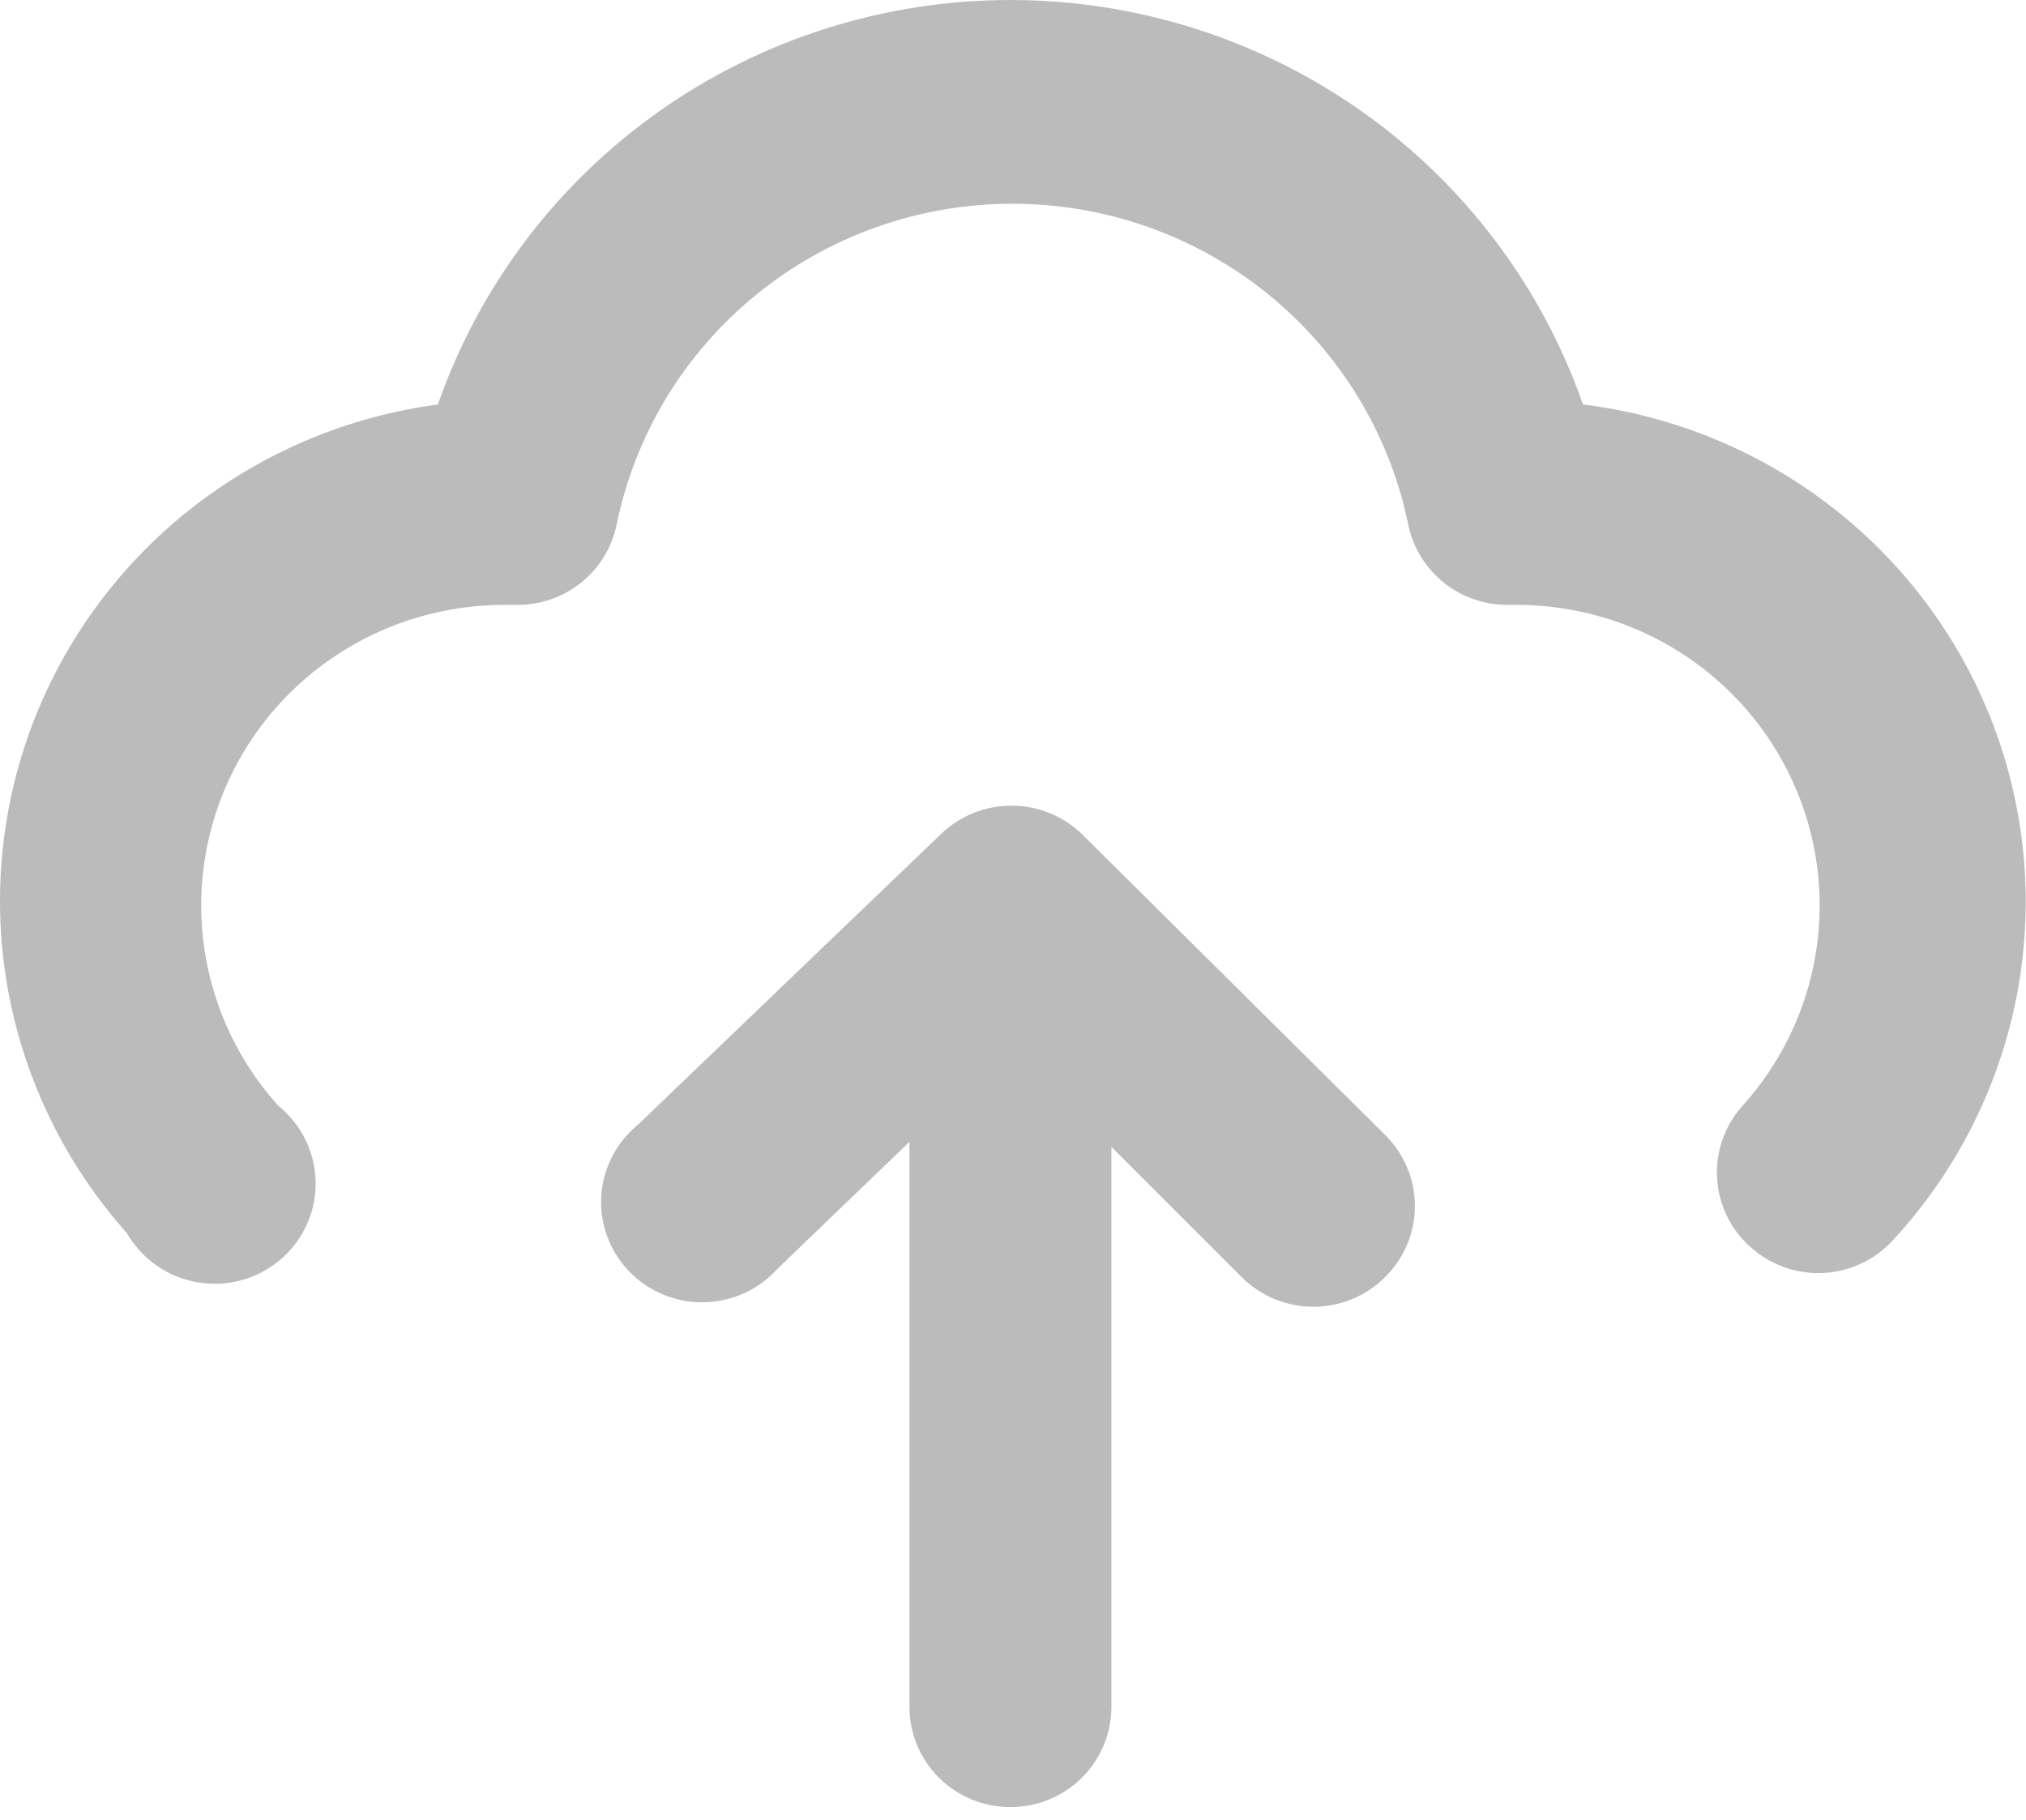
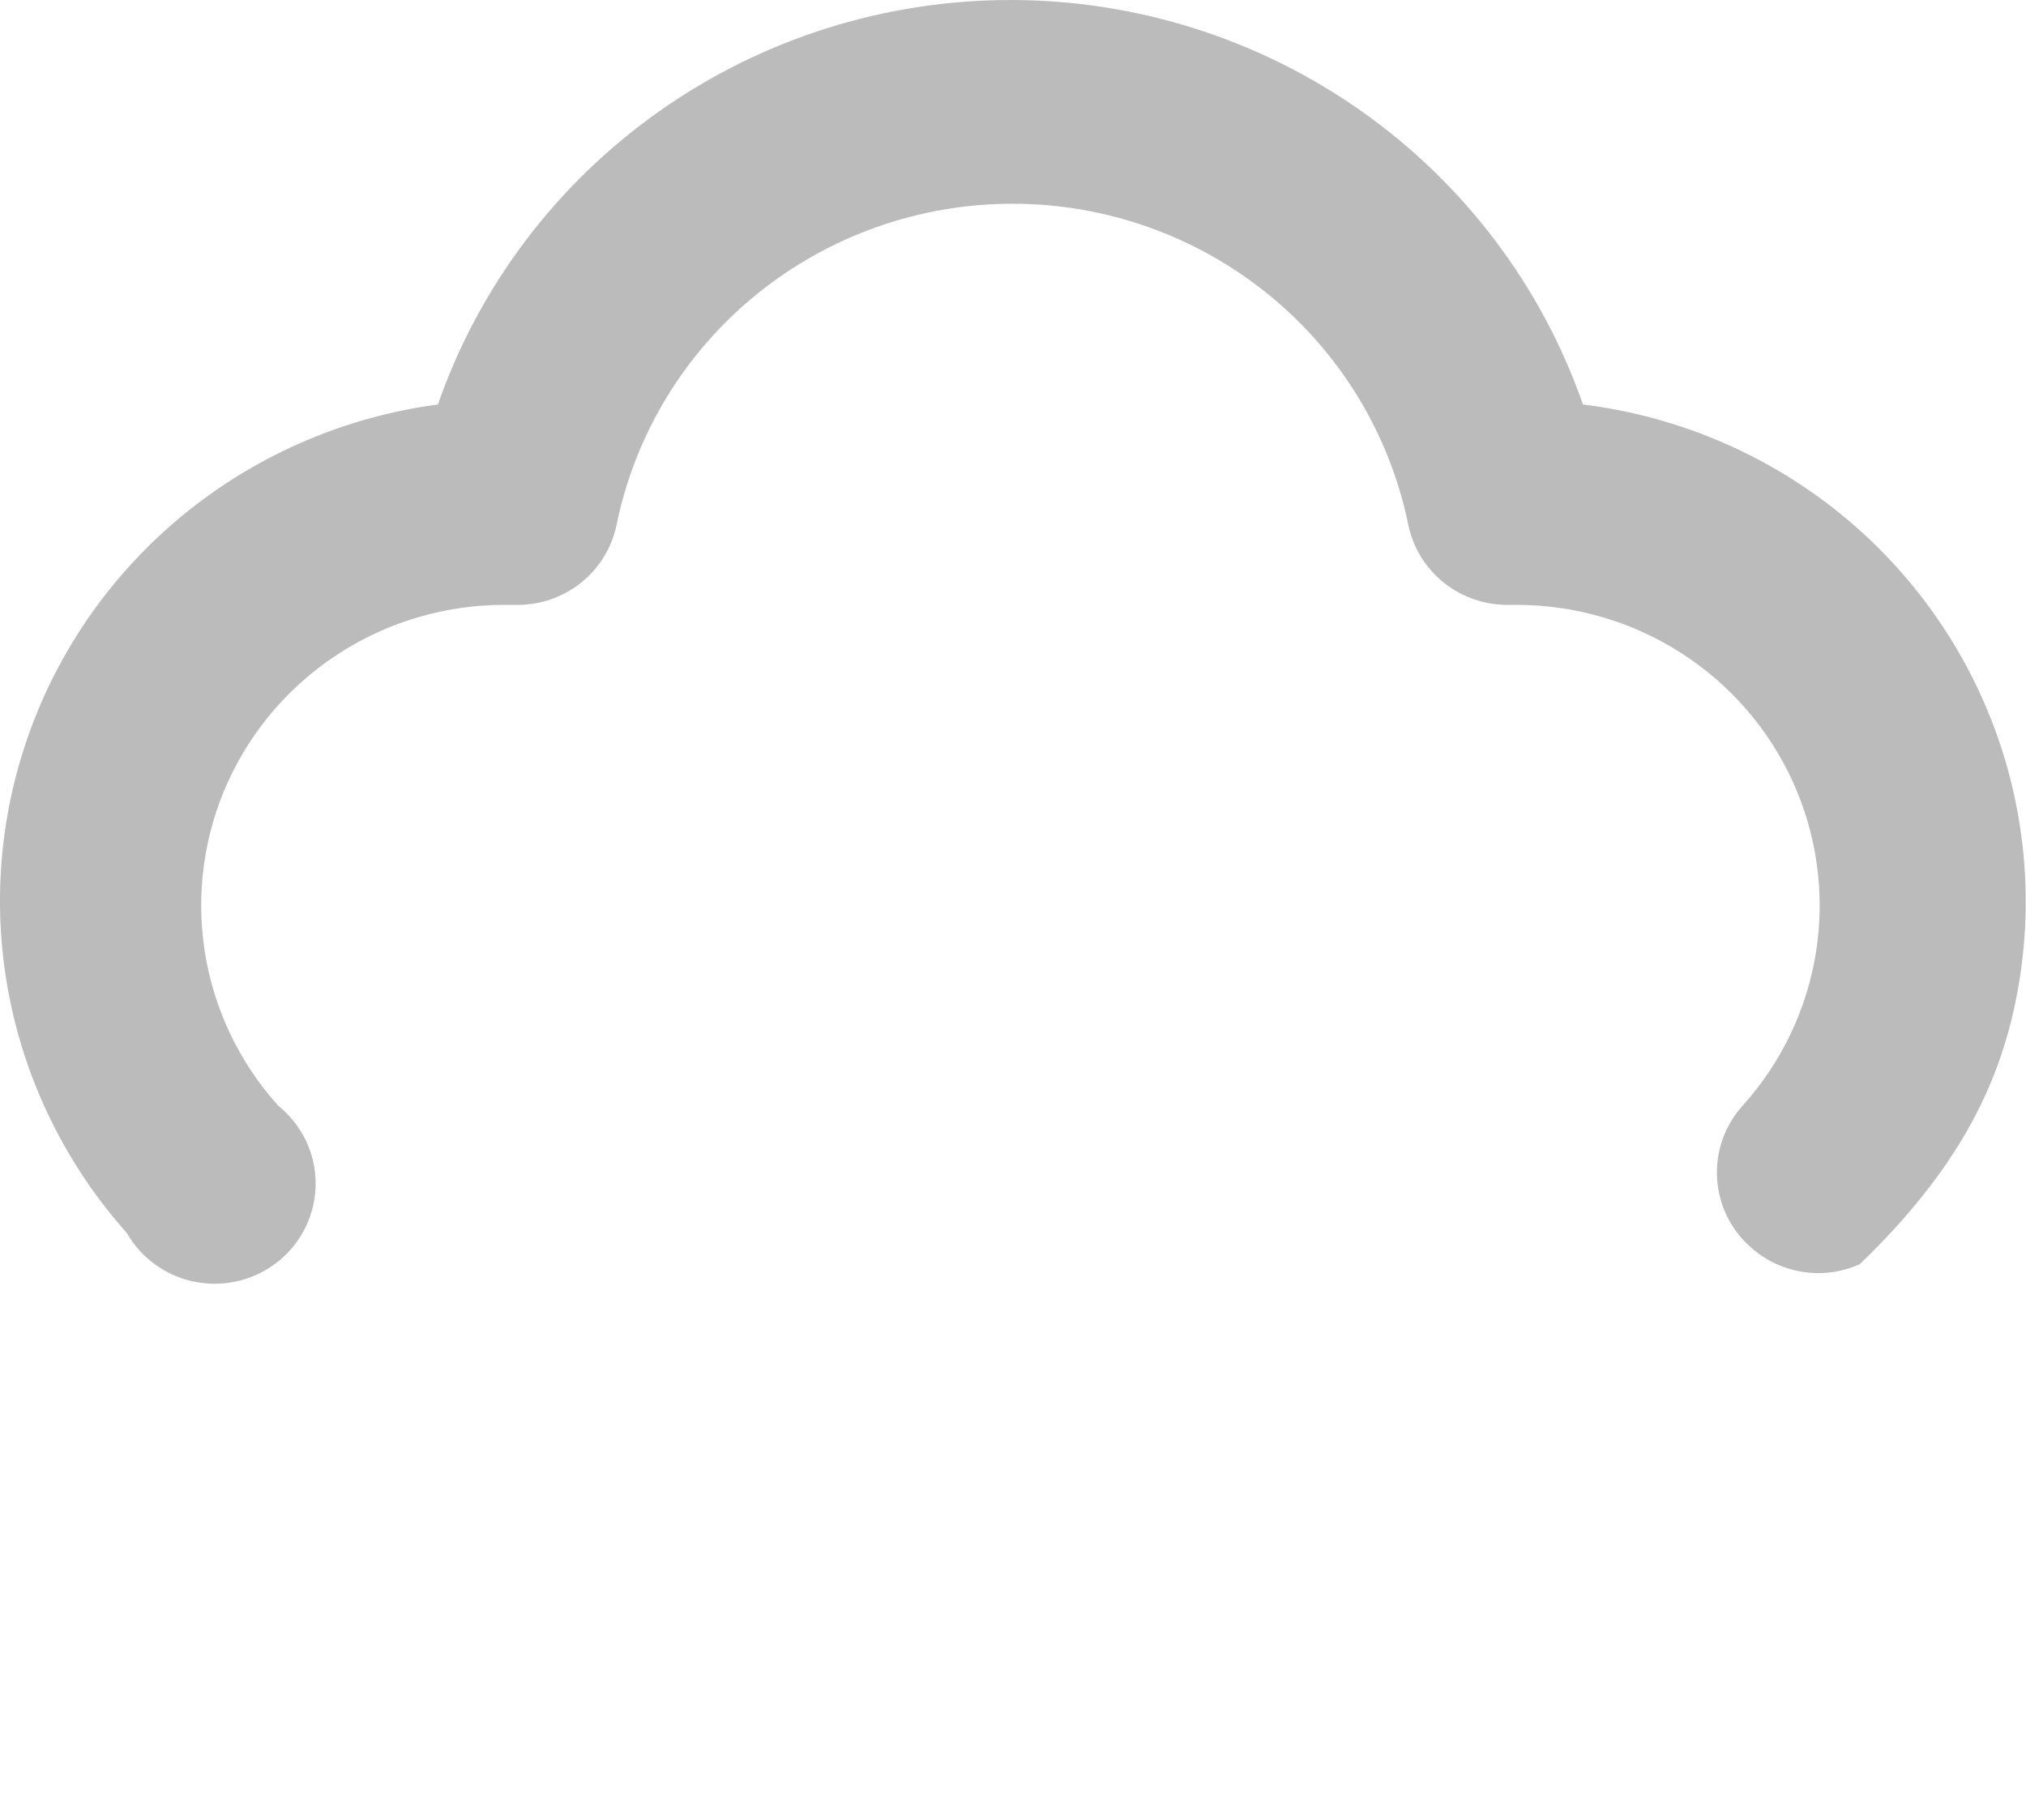
<svg xmlns="http://www.w3.org/2000/svg" width="69" height="62" viewBox="0 0 69 62" fill="none">
-   <path d="M36.854 28.416C36.211 27.791 35.347 27.441 34.447 27.441C33.546 27.441 32.682 27.791 32.039 28.416L21.722 38.312C21.357 38.611 21.058 38.981 20.844 39.4C20.63 39.819 20.505 40.276 20.477 40.745C20.45 41.214 20.52 41.683 20.684 42.123C20.847 42.564 21.1 42.966 21.428 43.305C21.755 43.644 22.149 43.912 22.586 44.093C23.023 44.274 23.492 44.364 23.965 44.356C24.438 44.349 24.905 44.245 25.335 44.05C25.766 43.855 26.151 43.575 26.468 43.226L30.973 38.892V58.138C30.973 59.043 31.335 59.911 31.98 60.551C32.625 61.191 33.5 61.55 34.412 61.55C35.324 61.55 36.199 61.191 36.844 60.551C37.489 59.911 37.851 59.043 37.851 58.138V39.063L42.288 43.499C42.607 43.819 42.988 44.073 43.407 44.246C43.826 44.419 44.275 44.508 44.729 44.508C45.183 44.508 45.633 44.419 46.052 44.246C46.471 44.073 46.851 43.819 47.171 43.499C47.493 43.182 47.749 42.804 47.924 42.389C48.099 41.973 48.188 41.527 48.188 41.076C48.188 40.626 48.099 40.18 47.924 39.764C47.749 39.348 47.493 38.971 47.171 38.654L36.854 28.416Z" fill="#BBBBBB" />
-   <path d="M53.912 13.777C52.508 9.755 49.876 6.266 46.381 3.796C42.886 1.327 38.703 0 34.412 0C30.122 0 25.938 1.327 22.443 3.796C18.948 6.266 16.316 9.755 14.913 13.777C11.823 14.188 8.904 15.425 6.467 17.354C4.031 19.284 2.169 21.835 1.081 24.733C-0.007 27.632 -0.28 30.77 0.29 33.811C0.861 36.852 2.254 39.681 4.32 41.998C4.57 42.434 4.913 42.81 5.326 43.099C5.739 43.389 6.211 43.585 6.709 43.672C7.207 43.76 7.718 43.738 8.206 43.608C8.694 43.477 9.147 43.241 9.533 42.917C9.919 42.593 10.228 42.188 10.438 41.732C10.649 41.276 10.755 40.779 10.75 40.278C10.745 39.776 10.628 39.282 10.409 38.83C10.189 38.378 9.871 37.98 9.479 37.664C8.148 36.188 7.278 34.361 6.973 32.404C6.668 30.447 6.941 28.444 7.76 26.638C8.579 24.832 9.909 23.301 11.587 22.23C13.265 21.158 15.221 20.593 17.217 20.602H17.561C18.365 20.618 19.15 20.354 19.779 19.855C20.407 19.356 20.839 18.655 21 17.872C21.631 14.787 23.318 12.013 25.775 10.02C28.232 8.028 31.308 6.939 34.481 6.939C37.654 6.939 40.73 8.028 43.187 10.02C45.644 12.013 47.331 14.787 47.962 17.872C48.123 18.655 48.555 19.356 49.184 19.855C49.812 20.354 50.597 20.618 51.401 20.602H51.608C53.603 20.593 55.559 21.158 57.237 22.23C58.916 23.301 60.245 24.832 61.064 26.638C61.883 28.444 62.157 30.447 61.852 32.404C61.547 34.361 60.676 36.188 59.346 37.664C59.042 38.001 58.81 38.394 58.661 38.821C58.513 39.248 58.451 39.7 58.48 40.151C58.509 40.601 58.627 41.042 58.829 41.447C59.031 41.852 59.312 42.213 59.655 42.509C60.282 43.058 61.089 43.361 61.925 43.362C62.413 43.362 62.896 43.258 63.34 43.058C63.785 42.858 64.182 42.566 64.504 42.202C66.628 39.89 68.07 37.043 68.673 33.973C69.276 30.902 69.017 27.727 67.923 24.792C66.83 21.858 64.945 19.279 62.474 17.336C60.002 15.394 57.041 14.163 53.912 13.777V13.777Z" fill="#BBBBBB" />
+   <path d="M53.912 13.777C52.508 9.755 49.876 6.266 46.381 3.796C42.886 1.327 38.703 0 34.412 0C30.122 0 25.938 1.327 22.443 3.796C18.948 6.266 16.316 9.755 14.913 13.777C11.823 14.188 8.904 15.425 6.467 17.354C4.031 19.284 2.169 21.835 1.081 24.733C-0.007 27.632 -0.28 30.77 0.29 33.811C0.861 36.852 2.254 39.681 4.32 41.998C4.57 42.434 4.913 42.81 5.326 43.099C5.739 43.389 6.211 43.585 6.709 43.672C7.207 43.76 7.718 43.738 8.206 43.608C8.694 43.477 9.147 43.241 9.533 42.917C9.919 42.593 10.228 42.188 10.438 41.732C10.649 41.276 10.755 40.779 10.75 40.278C10.745 39.776 10.628 39.282 10.409 38.83C10.189 38.378 9.871 37.98 9.479 37.664C8.148 36.188 7.278 34.361 6.973 32.404C6.668 30.447 6.941 28.444 7.76 26.638C8.579 24.832 9.909 23.301 11.587 22.23C13.265 21.158 15.221 20.593 17.217 20.602H17.561C18.365 20.618 19.15 20.354 19.779 19.855C20.407 19.356 20.839 18.655 21 17.872C21.631 14.787 23.318 12.013 25.775 10.02C28.232 8.028 31.308 6.939 34.481 6.939C37.654 6.939 40.73 8.028 43.187 10.02C45.644 12.013 47.331 14.787 47.962 17.872C48.123 18.655 48.555 19.356 49.184 19.855C49.812 20.354 50.597 20.618 51.401 20.602H51.608C53.603 20.593 55.559 21.158 57.237 22.23C58.916 23.301 60.245 24.832 61.064 26.638C61.883 28.444 62.157 30.447 61.852 32.404C61.547 34.361 60.676 36.188 59.346 37.664C59.042 38.001 58.81 38.394 58.661 38.821C58.513 39.248 58.451 39.7 58.48 40.151C58.509 40.601 58.627 41.042 58.829 41.447C59.031 41.852 59.312 42.213 59.655 42.509C60.282 43.058 61.089 43.361 61.925 43.362C62.413 43.362 62.896 43.258 63.34 43.058C66.628 39.89 68.07 37.043 68.673 33.973C69.276 30.902 69.017 27.727 67.923 24.792C66.83 21.858 64.945 19.279 62.474 17.336C60.002 15.394 57.041 14.163 53.912 13.777V13.777Z" fill="#BBBBBB" />
</svg>